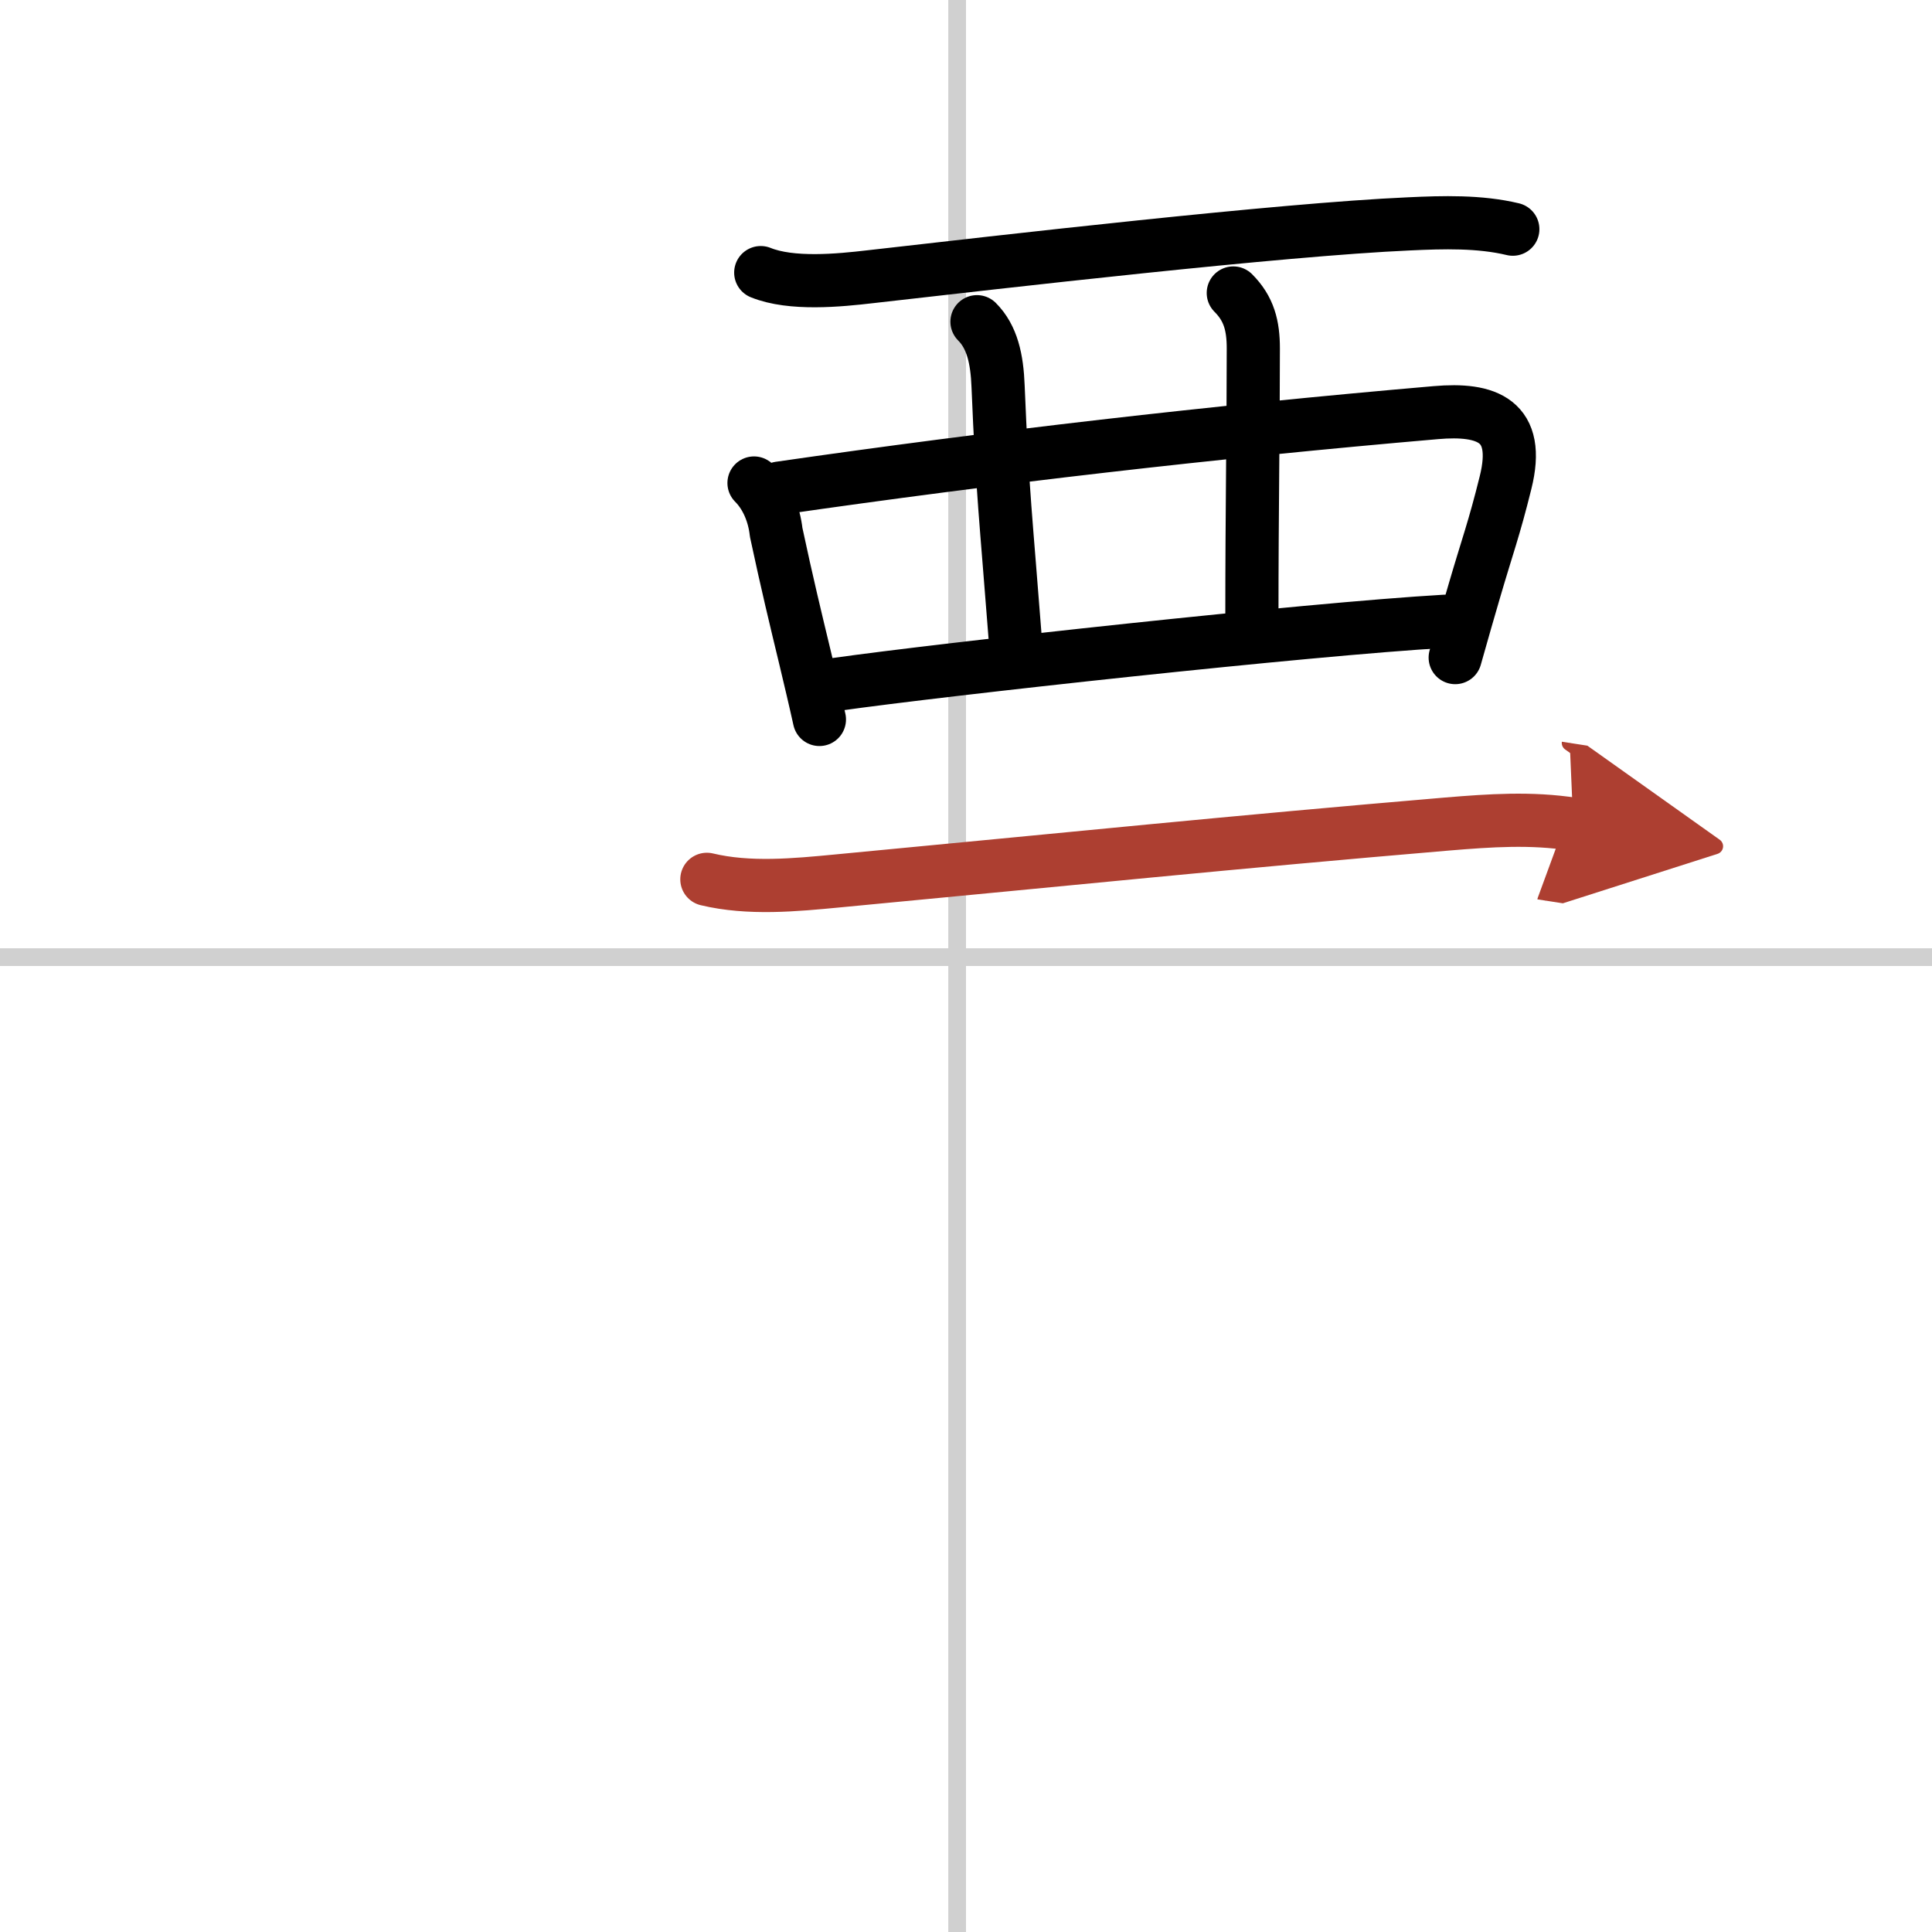
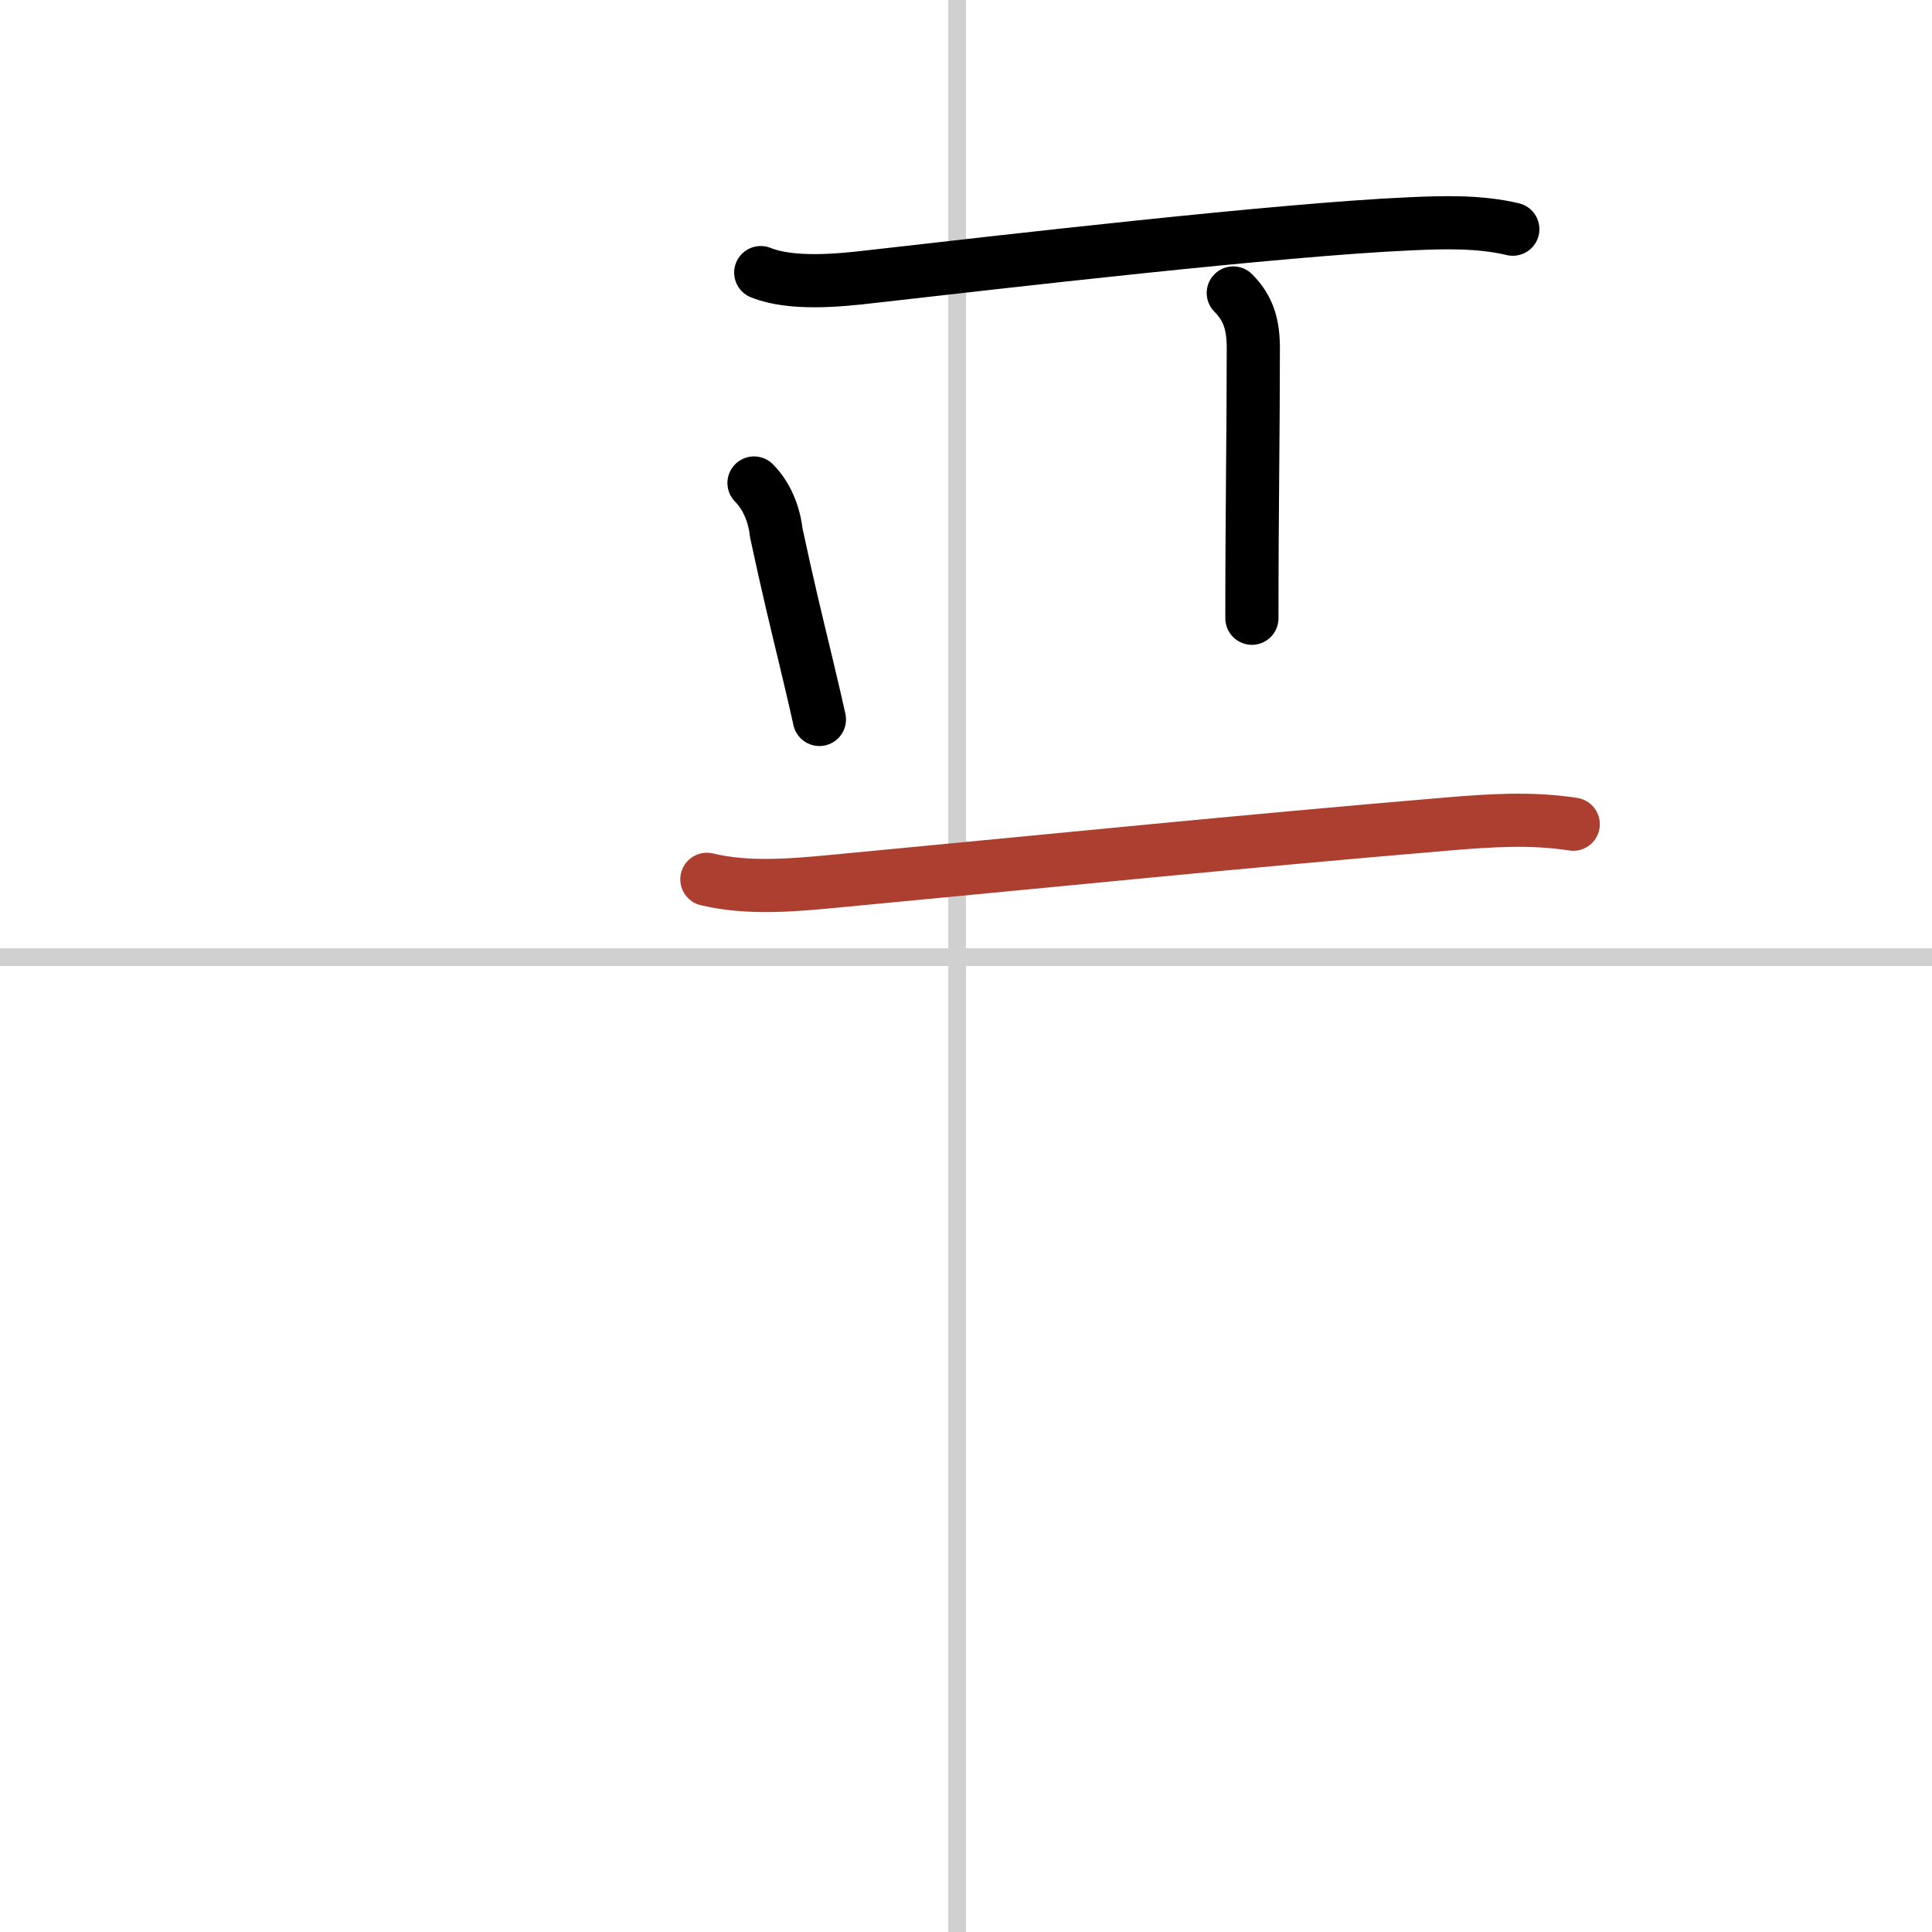
<svg xmlns="http://www.w3.org/2000/svg" width="400" height="400" viewBox="0 0 109 109">
  <defs>
    <marker id="a" markerWidth="4" orient="auto" refX="1" refY="5" viewBox="0 0 10 10">
-       <polyline points="0 0 10 5 0 10 1 5" fill="#ad3f31" stroke="#ad3f31" />
-     </marker>
+       </marker>
  </defs>
  <g fill="none" stroke="#000" stroke-linecap="round" stroke-linejoin="round" stroke-width="3">
-     <rect width="100%" height="100%" fill="#fff" stroke="#fff" />
    <line x1="54" x2="54" y2="109" stroke="#d0d0d0" stroke-width="1" />
    <line x2="109" y1="54" y2="54" stroke="#d0d0d0" stroke-width="1" />
    <path d="m42.92 15.38c1.73 0.7 4.41 0.44 6.2 0.23 7.38-0.84 23.11-2.66 30.38-2.98 1.91-0.09 3.97-0.15 5.85 0.3" />
    <path d="m42.54 27.25c0.73 0.73 1.14 1.78 1.25 2.78 0.61 2.86 1.1 4.88 1.64 7.12 0.25 1.06 0.52 2.17 0.8 3.44" />
-     <path d="m43.97 27.54c12.04-1.74 24.41-3.17 37.04-4.26 2.87-0.25 4.81 0.43 3.93 3.95-0.65 2.63-1.03 3.6-1.77 6.14-0.3 1.03-0.65 2.23-1.07 3.73" />
-     <path d="m55.12 18.15c0.86 0.86 1.13 2.1 1.19 3.64 0.25 6.06 0.44 7.38 0.98 14.4" />
    <path d="m69.58 16.53c0.89 0.89 1.13 1.85 1.13 3.13 0 4.75-0.08 9.1-0.08 15.22" />
-     <path d="m47.11 38.62c6.14-0.87 26.64-3.12 34.42-3.57" />
    <path d="m39.88 49.61c2.38 0.57 4.98 0.32 7.38 0.09 13.31-1.26 22.23-2.18 34.39-3.21 2.41-0.2 4.73-0.36 7.11 0.01" marker-end="url(#a)" stroke="#ad3f31" />
  </g>
</svg>